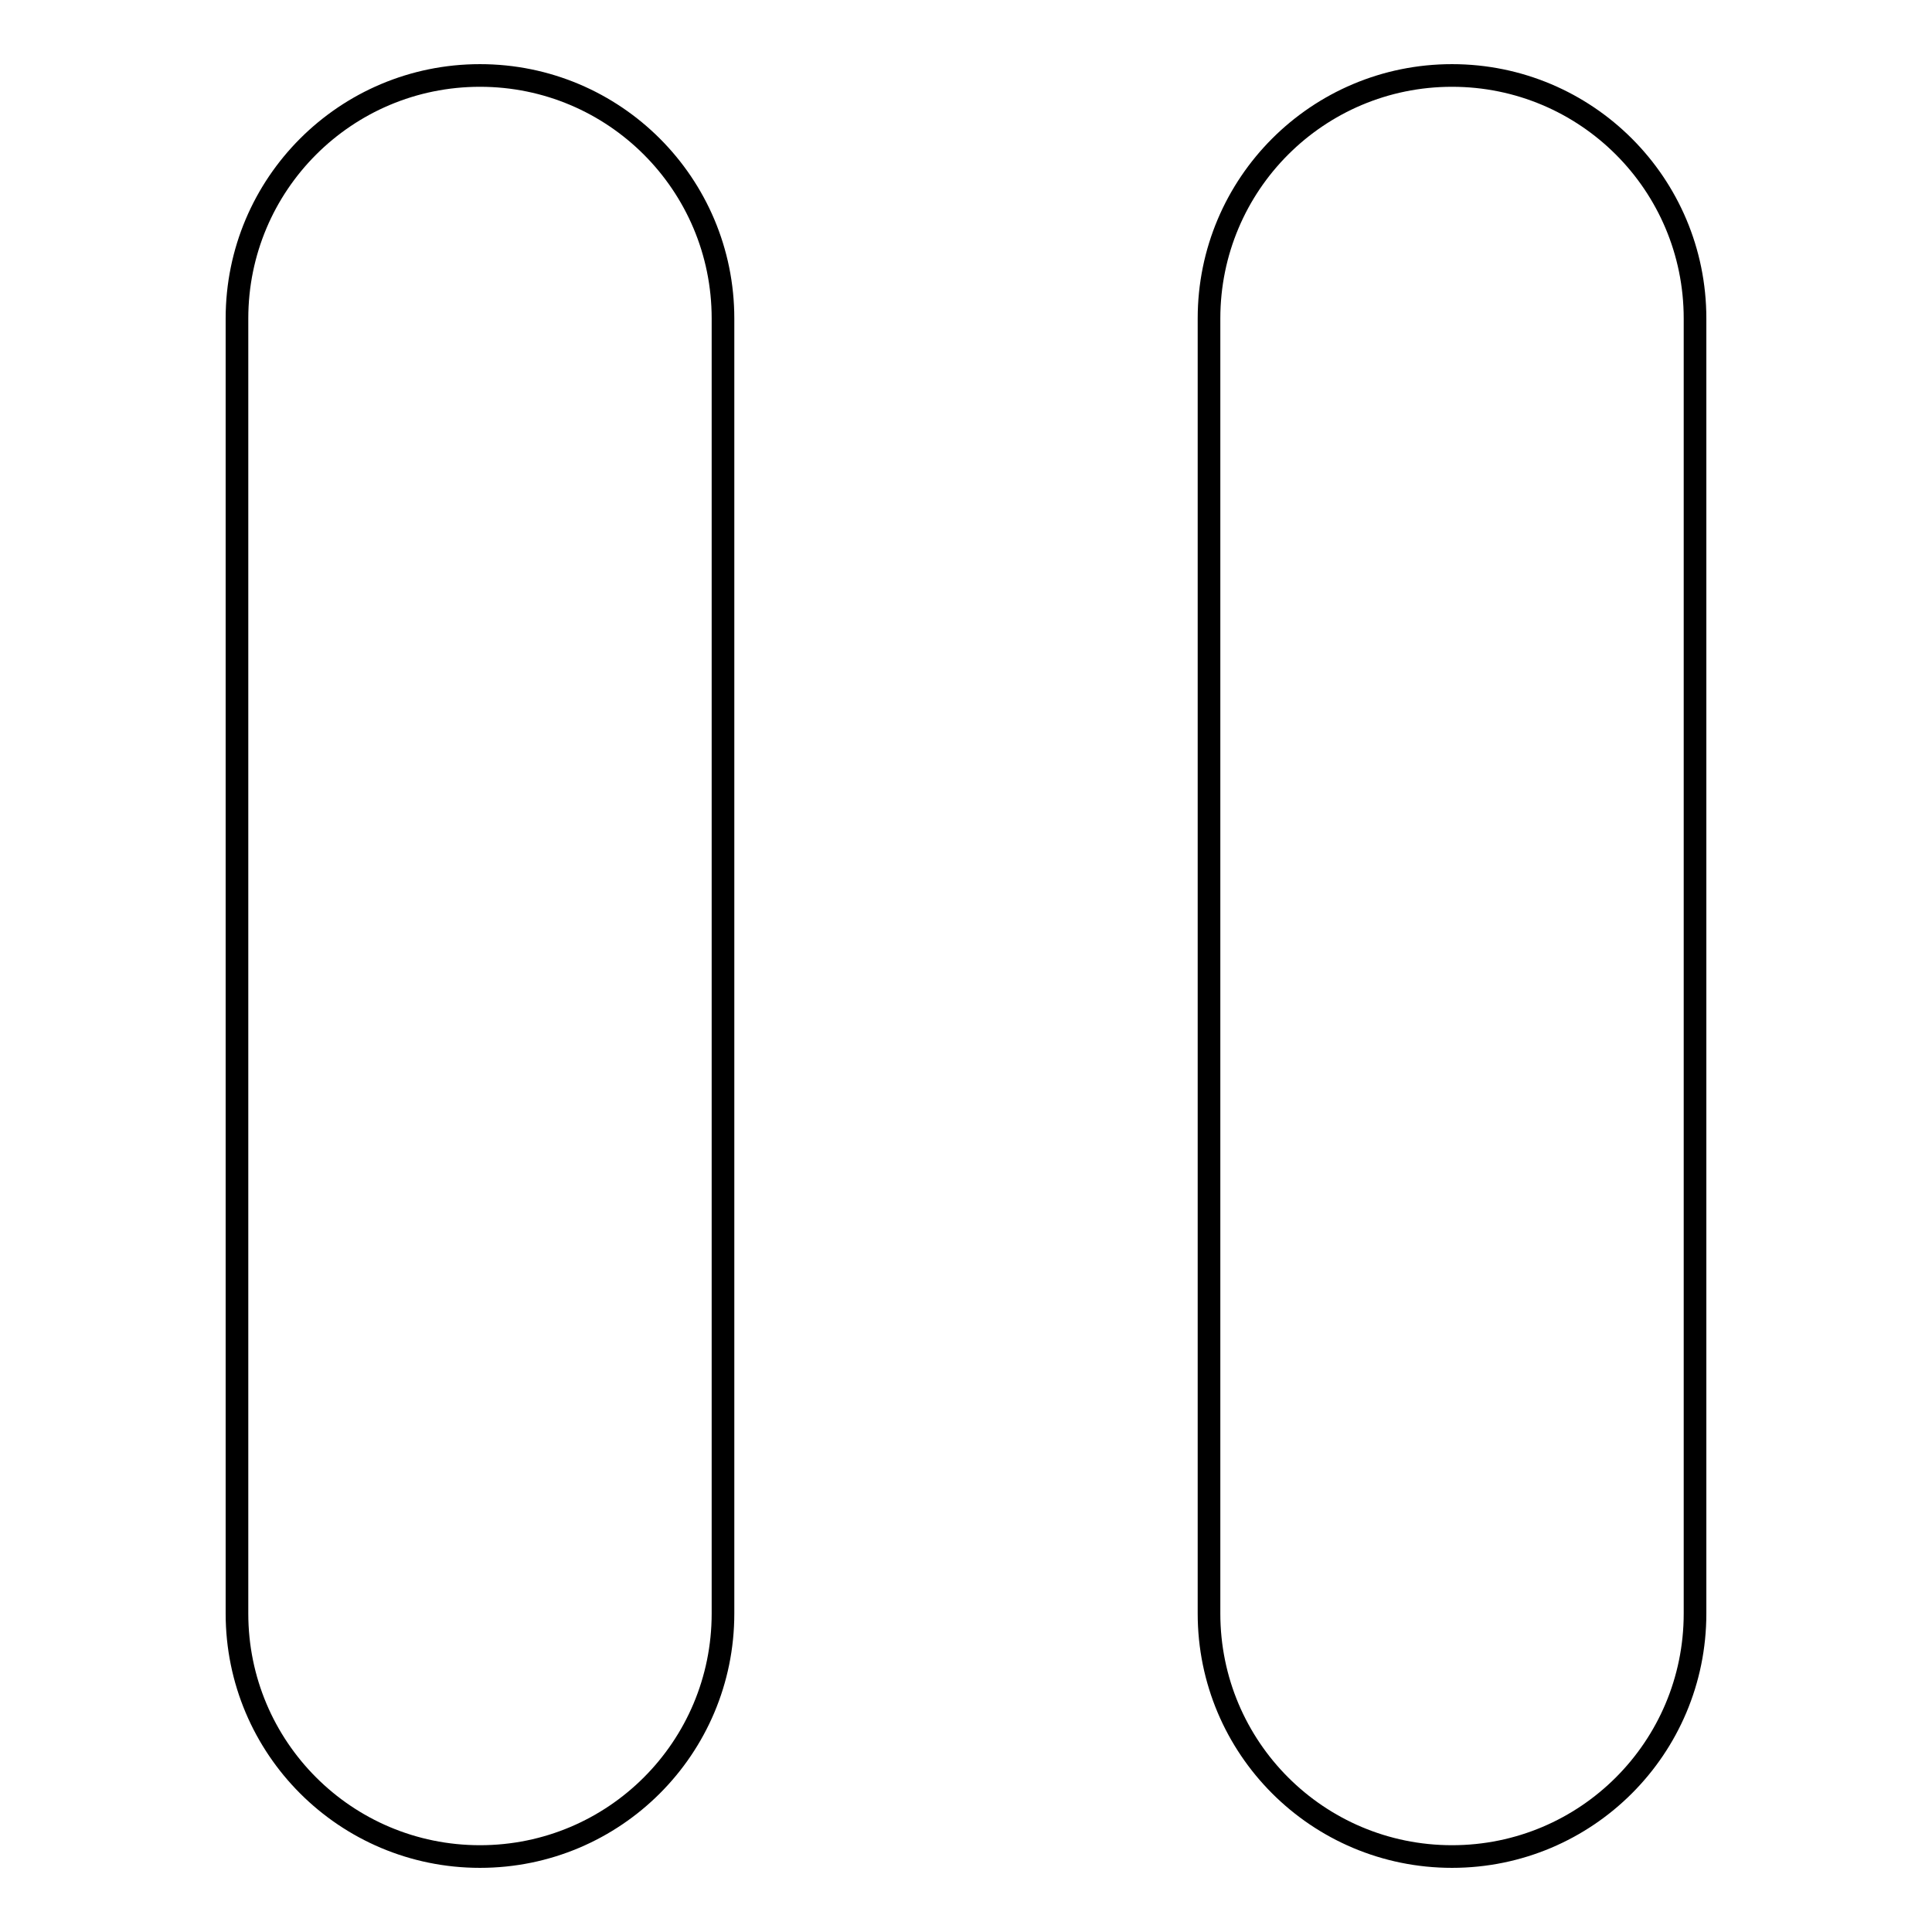
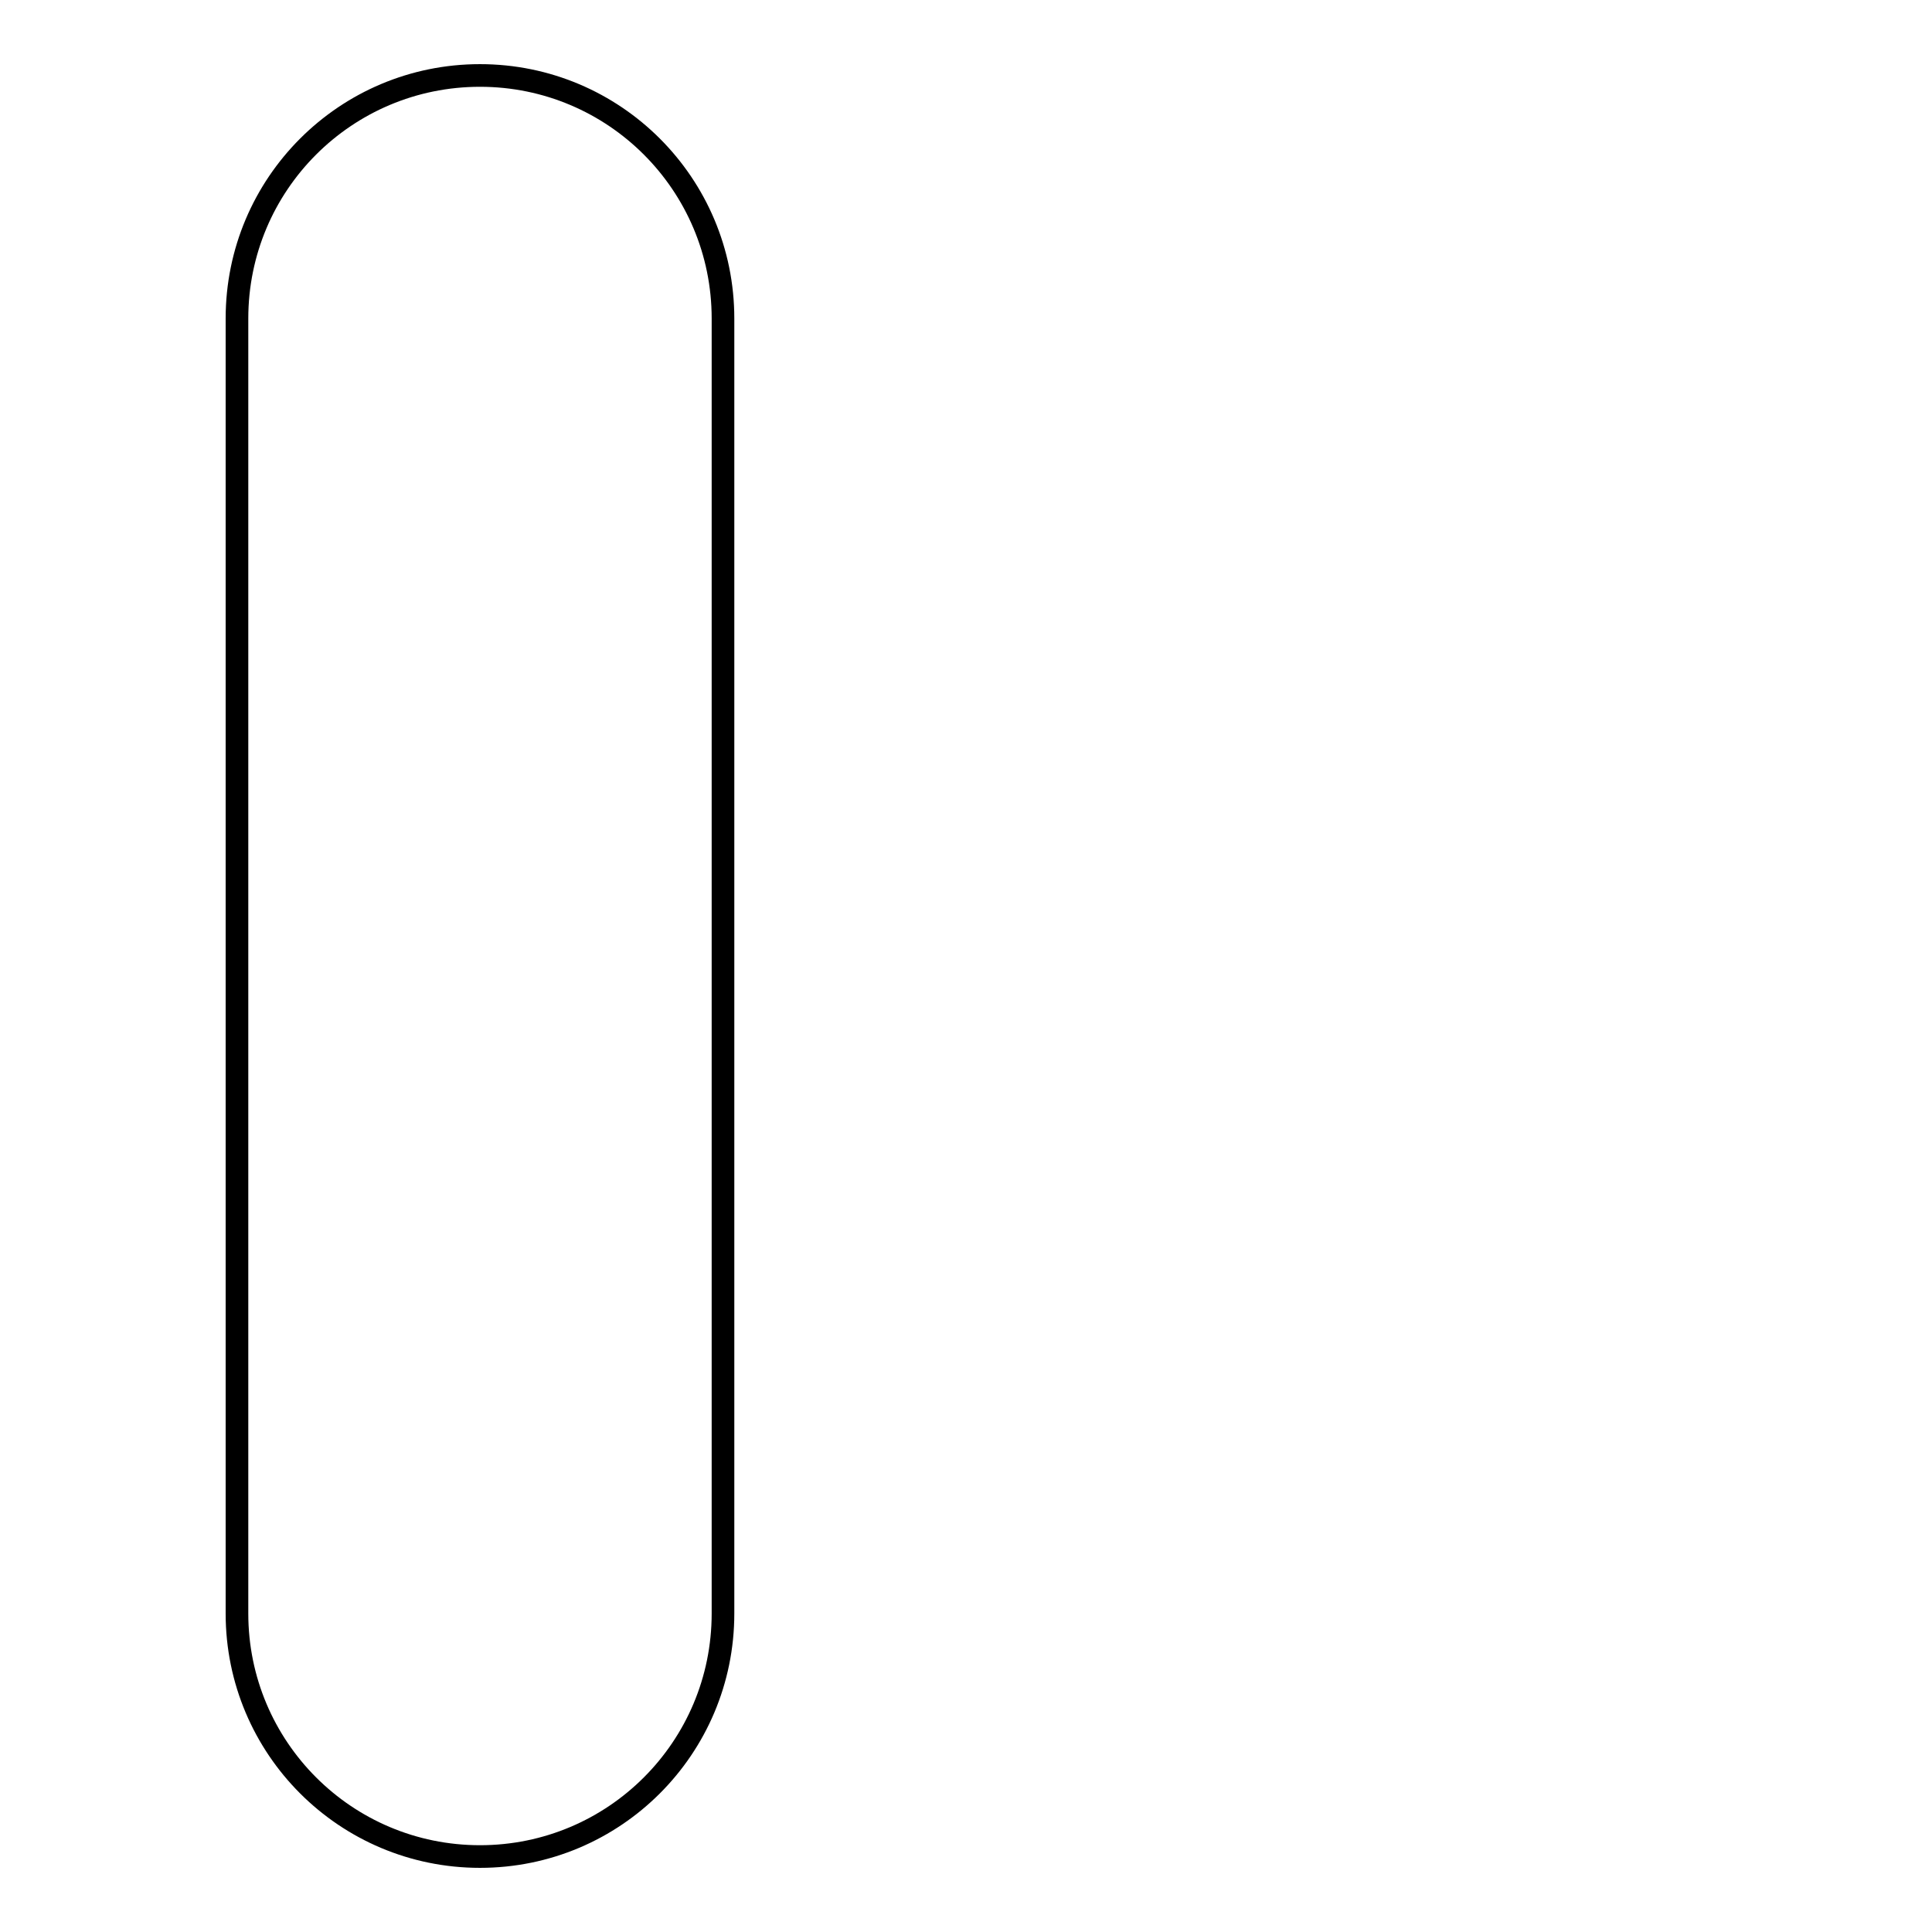
<svg xmlns="http://www.w3.org/2000/svg" version="1.1" x="0px" y="0px" viewBox="0 0 256 256" enable-background="new 0 0 256 256" xml:space="preserve">
  <g>
    <g>
      <path stroke-width="3" fill-opacity="0" stroke="#000000" d="M63.6,10c17.8,0,32.2,14.4,32.2,32.2v171.6c0,17.8-14.4,32.2-32.2,32.2c-17.8,0-32.2-14.4-32.2-32.2V42.2C31.4,24.4,45.8,10,63.6,10z" />
-       <path stroke-width="3" fill-opacity="0" stroke="#000000" d="M192.4,10c17.8,0,32.2,14.4,32.2,32.2v171.6c0,17.8-14.4,32.2-32.2,32.2c-17.8,0-32.2-14.4-32.2-32.2V42.2C160.2,24.4,174.6,10,192.4,10z" />
    </g>
  </g>
</svg>